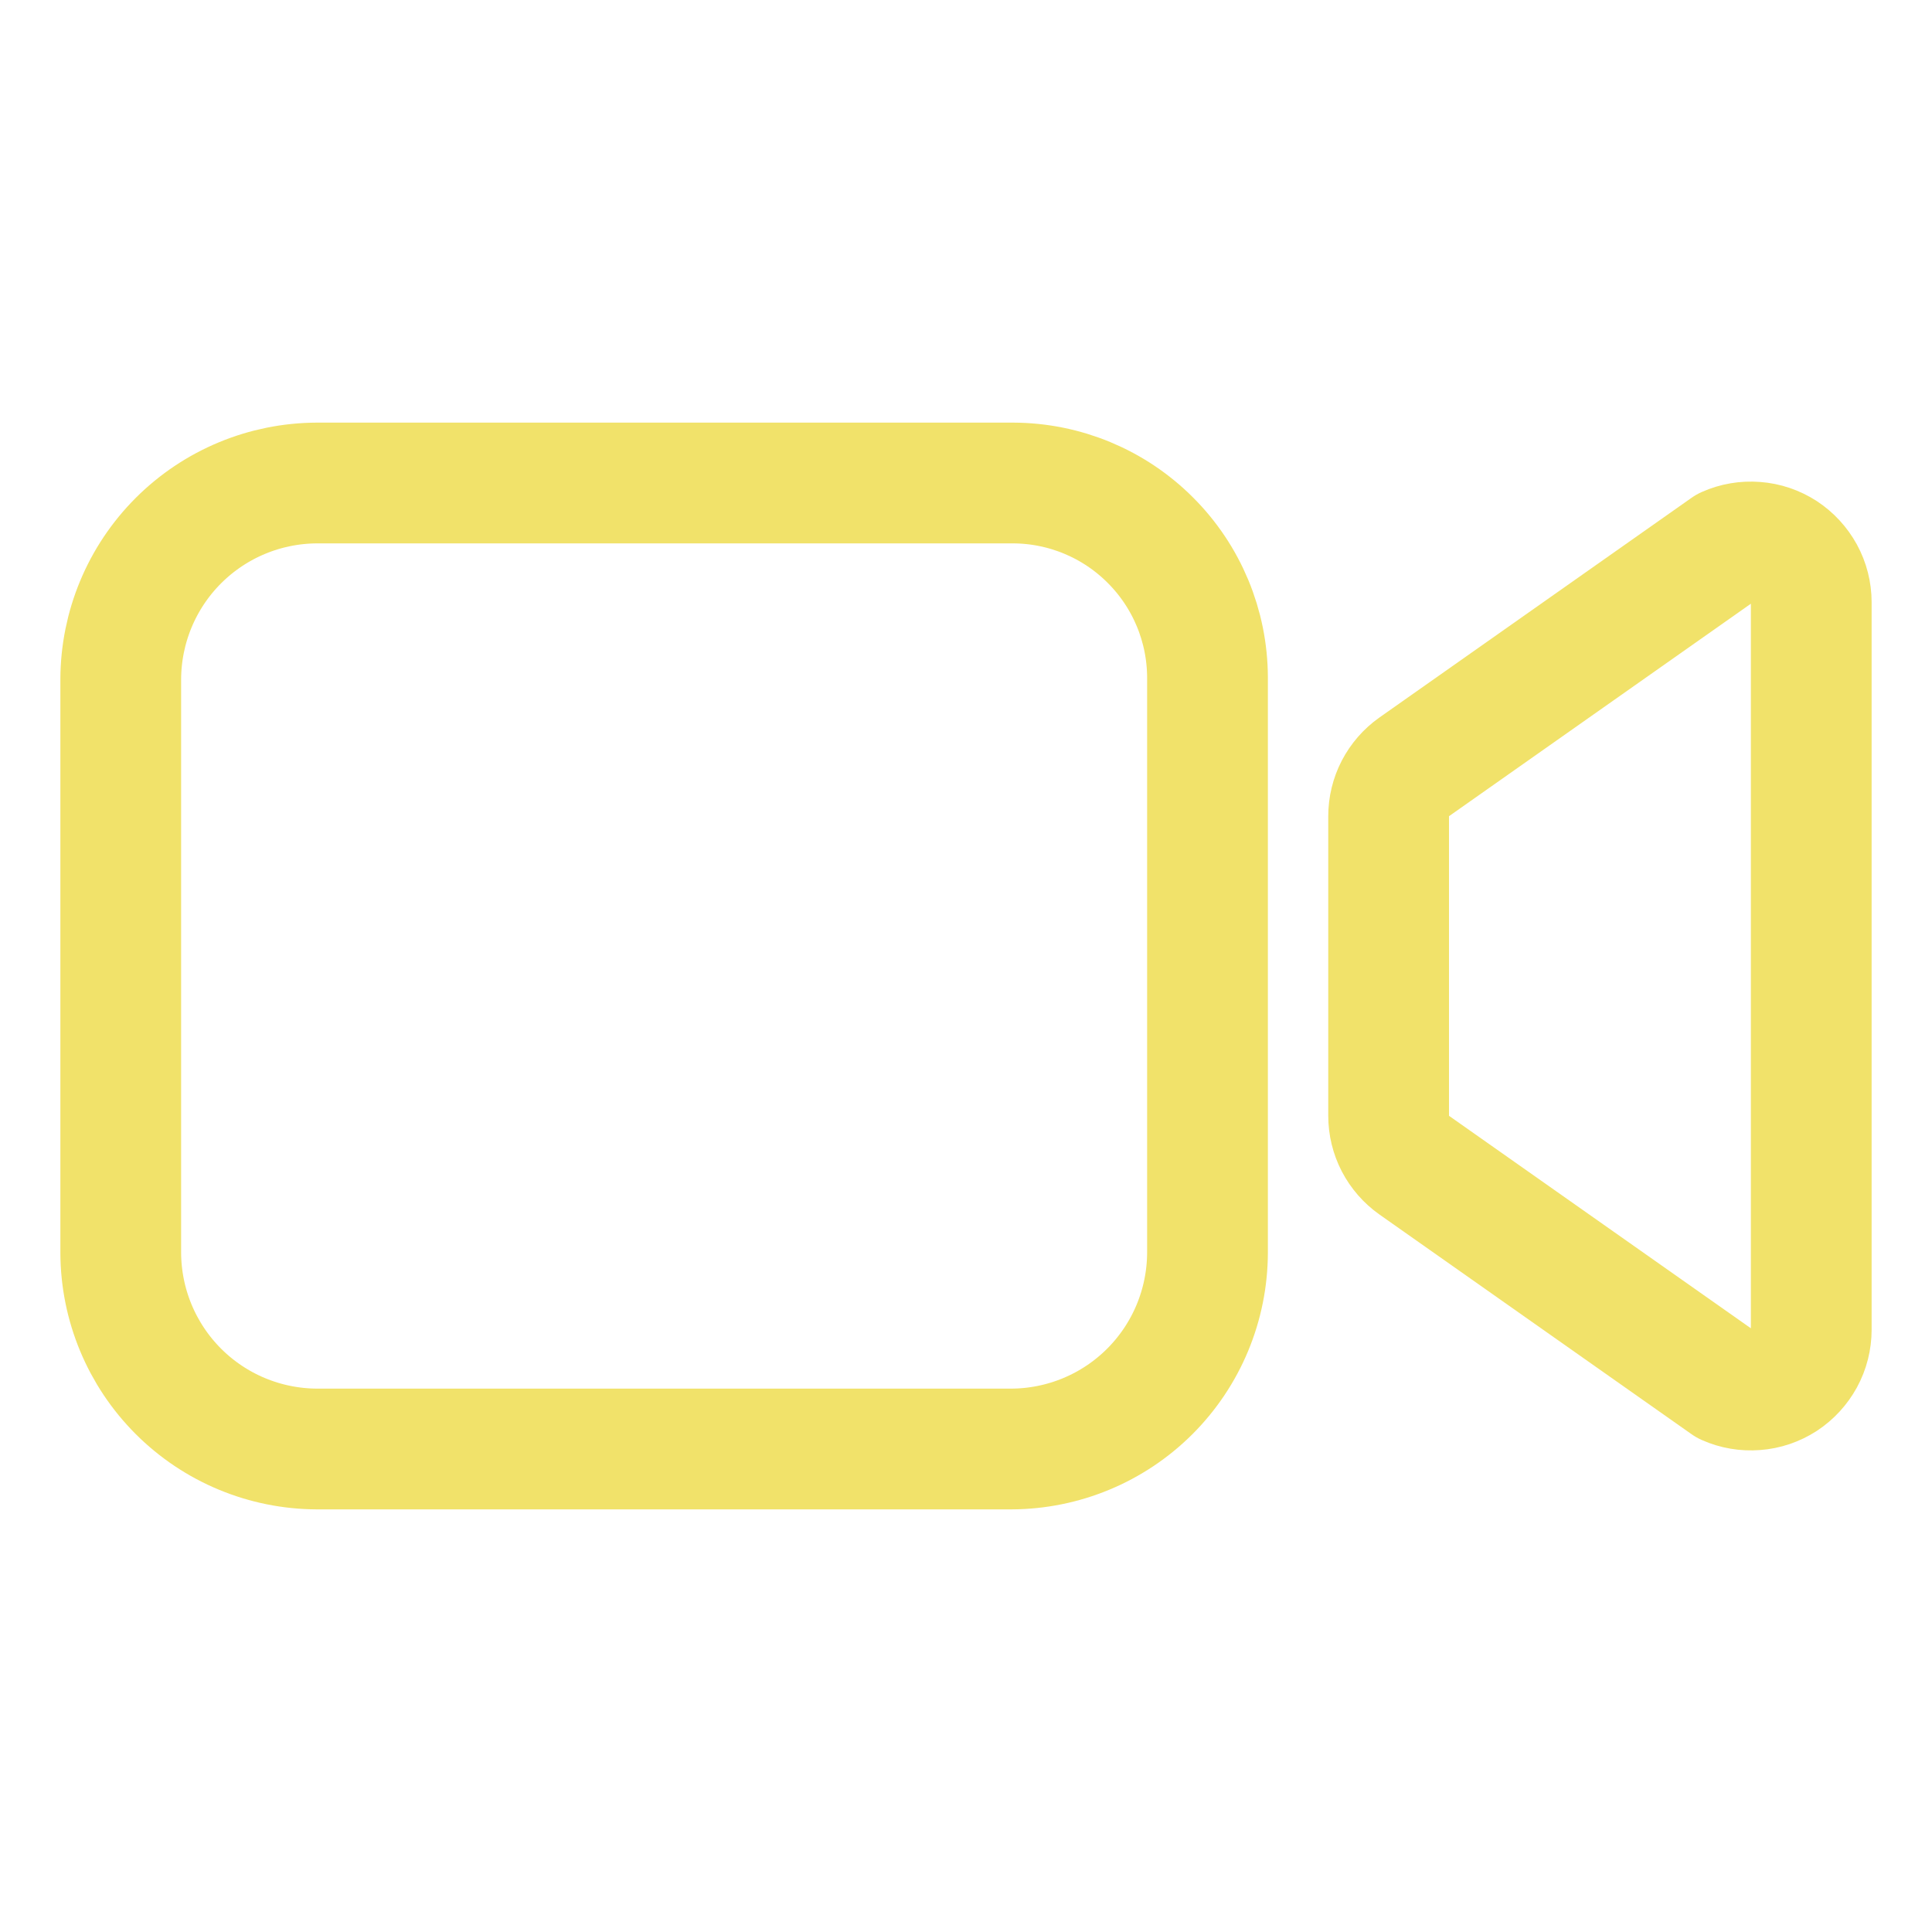
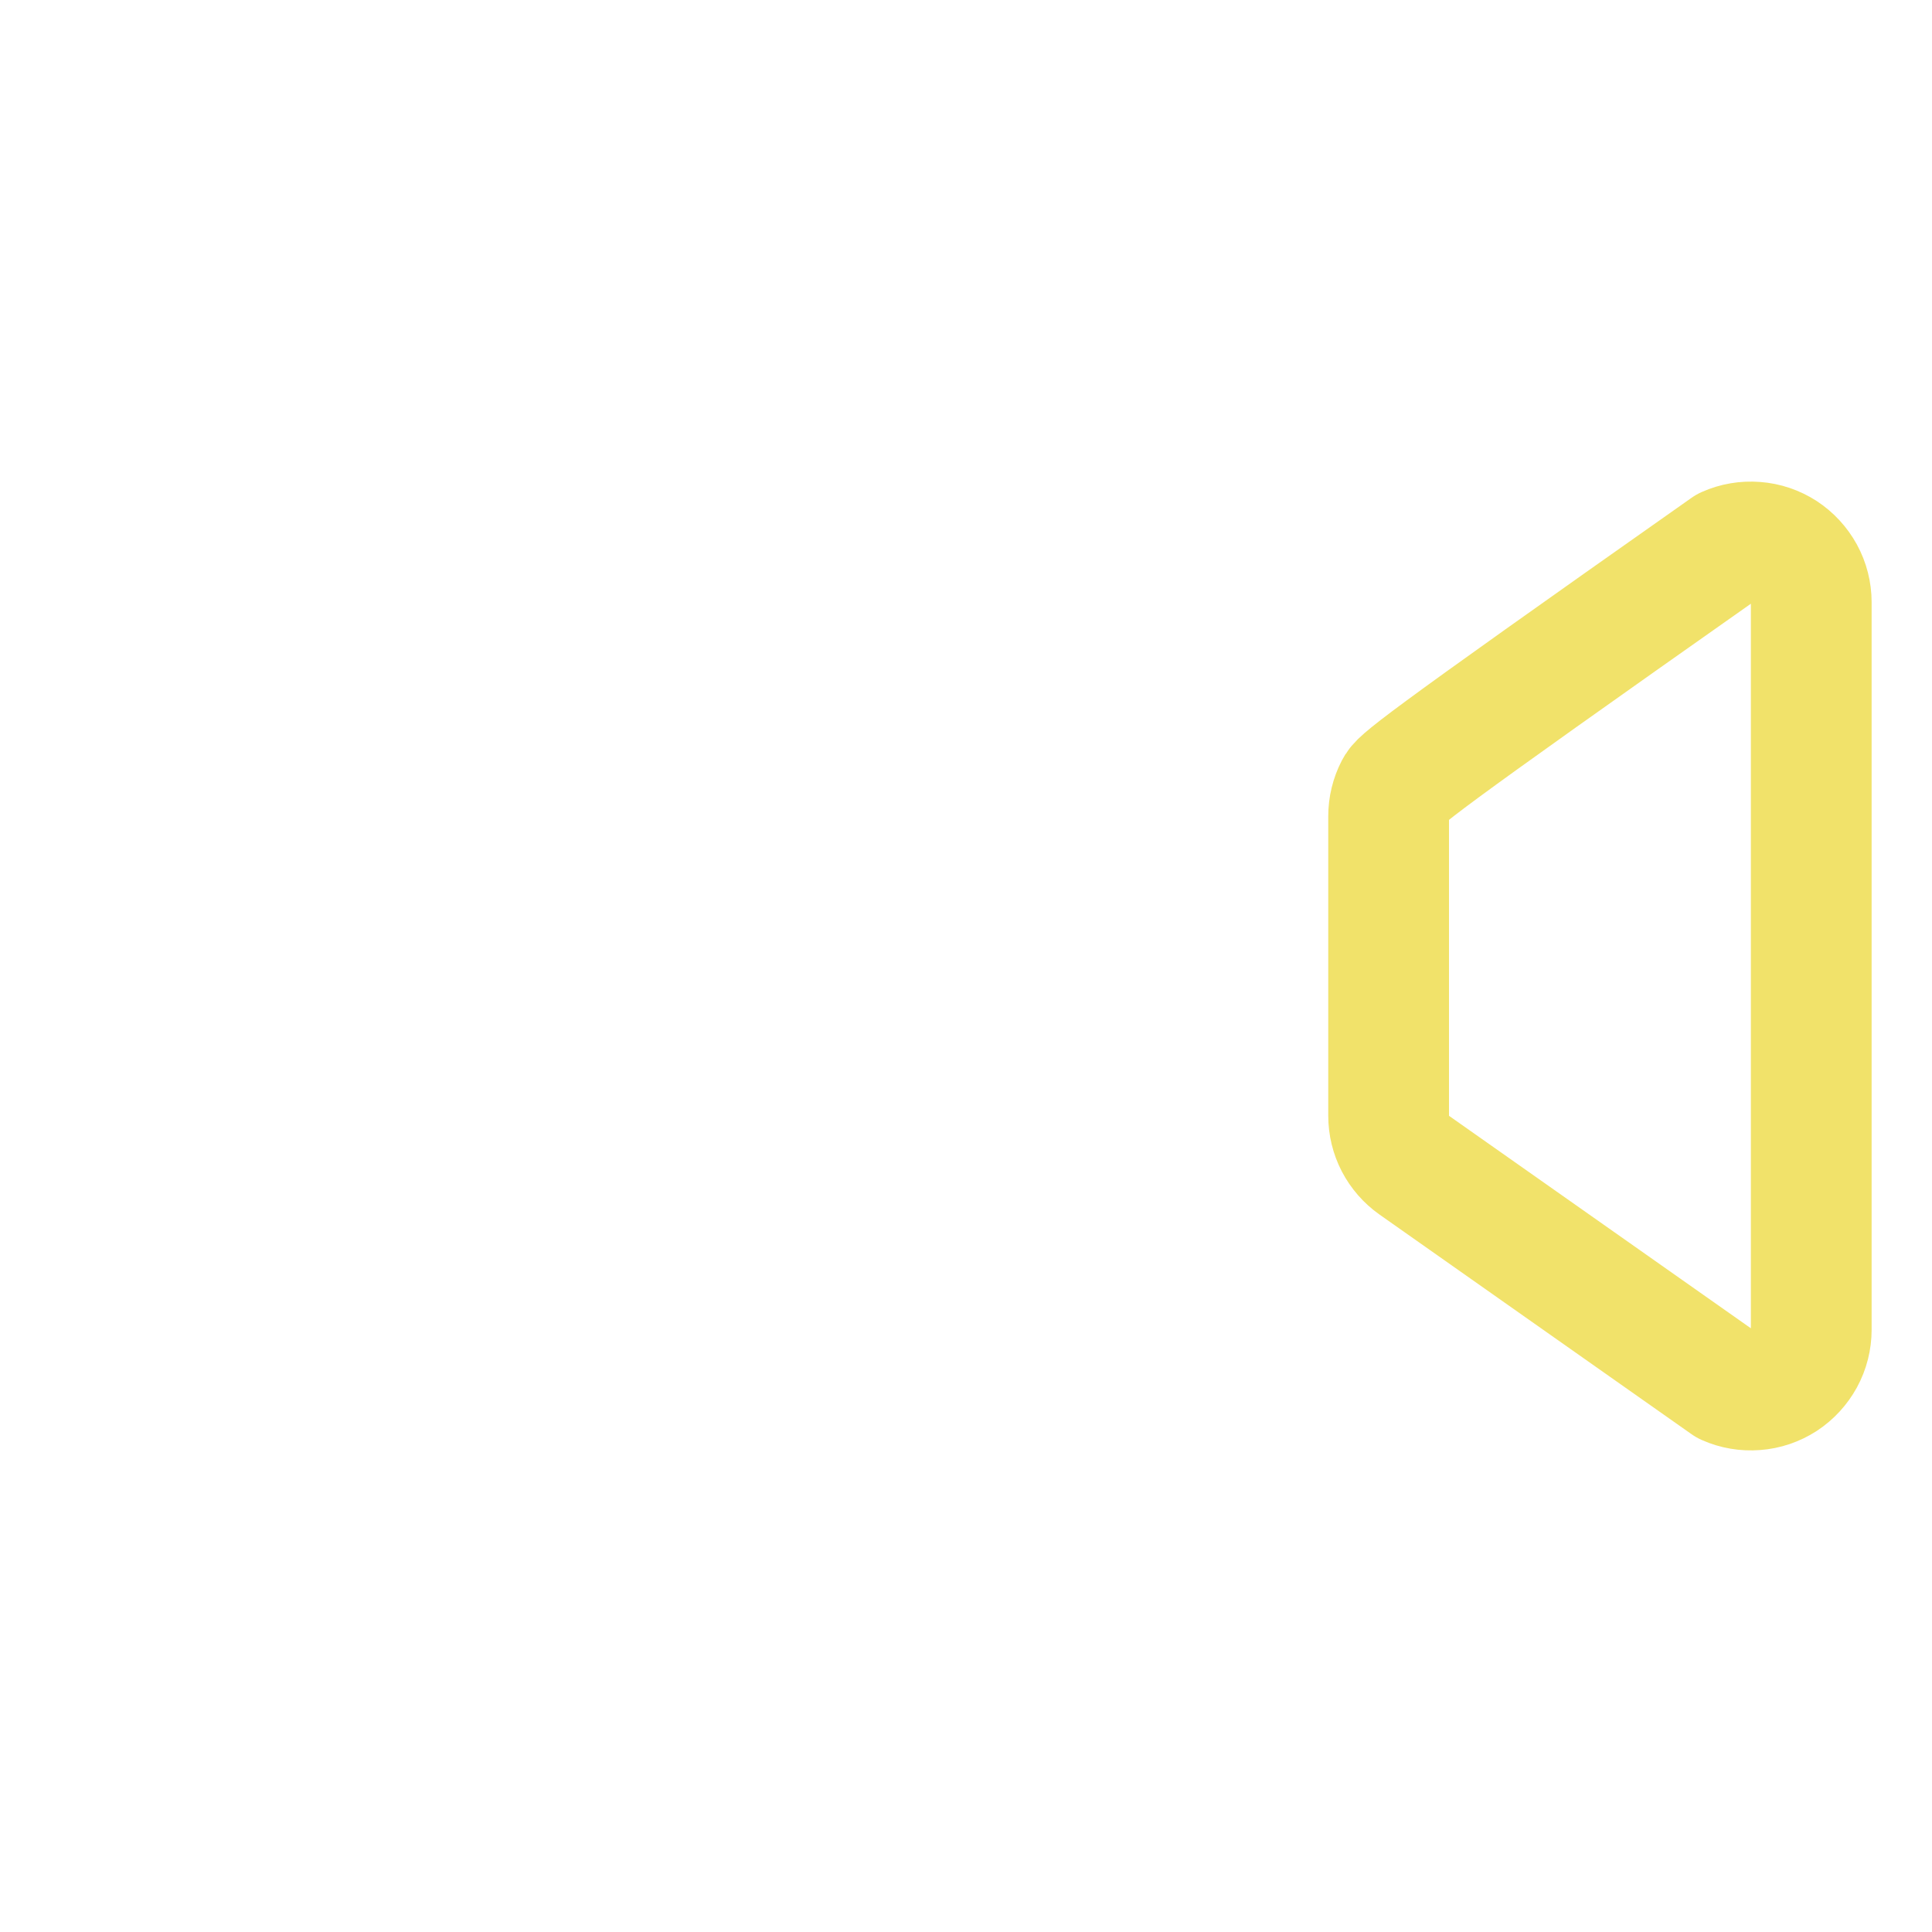
<svg xmlns="http://www.w3.org/2000/svg" width="24" height="24" viewBox="0 0 24 24" fill="none">
-   <path d="M17.568 14.474L21.445 17.203C21.559 17.254 21.685 17.275 21.809 17.265C21.934 17.256 22.054 17.215 22.159 17.147C22.263 17.079 22.349 16.985 22.409 16.876C22.469 16.766 22.5 16.643 22.5 16.518V7.482C22.5 7.357 22.469 7.234 22.409 7.124C22.349 7.015 22.263 6.921 22.159 6.853C22.054 6.785 21.934 6.744 21.809 6.735C21.685 6.725 21.559 6.746 21.445 6.797L17.568 9.526C17.47 9.595 17.39 9.687 17.334 9.794C17.279 9.9 17.25 10.019 17.25 10.139V13.861C17.25 13.981 17.279 14.1 17.334 14.206C17.39 14.313 17.47 14.405 17.568 14.474V14.474Z" stroke="#F1E26A" stroke-width="1.5" stroke-linecap="round" stroke-linejoin="round" />
-   <path d="M12.562 18H3.938C3.292 17.998 2.673 17.741 2.216 17.284C1.759 16.827 1.502 16.208 1.5 15.562V8.438C1.502 7.792 1.759 7.173 2.216 6.716C2.673 6.259 3.292 6.002 3.938 6H12.585C13.225 6.002 13.838 6.257 14.29 6.71C14.743 7.162 14.998 7.775 15 8.415V15.562C14.998 16.208 14.741 16.827 14.284 17.284C13.827 17.741 13.208 17.998 12.562 18Z" stroke="#F1E26A" stroke-width="1.5" stroke-miterlimit="10" />
+   <path d="M17.568 14.474L21.445 17.203C21.559 17.254 21.685 17.275 21.809 17.265C21.934 17.256 22.054 17.215 22.159 17.147C22.263 17.079 22.349 16.985 22.409 16.876C22.469 16.766 22.5 16.643 22.5 16.518V7.482C22.5 7.357 22.469 7.234 22.409 7.124C22.349 7.015 22.263 6.921 22.159 6.853C22.054 6.785 21.934 6.744 21.809 6.735C21.685 6.725 21.559 6.746 21.445 6.797C17.47 9.595 17.39 9.687 17.334 9.794C17.279 9.9 17.25 10.019 17.25 10.139V13.861C17.25 13.981 17.279 14.1 17.334 14.206C17.39 14.313 17.47 14.405 17.568 14.474V14.474Z" stroke="#F1E26A" stroke-width="1.5" stroke-linecap="round" stroke-linejoin="round" />
</svg>